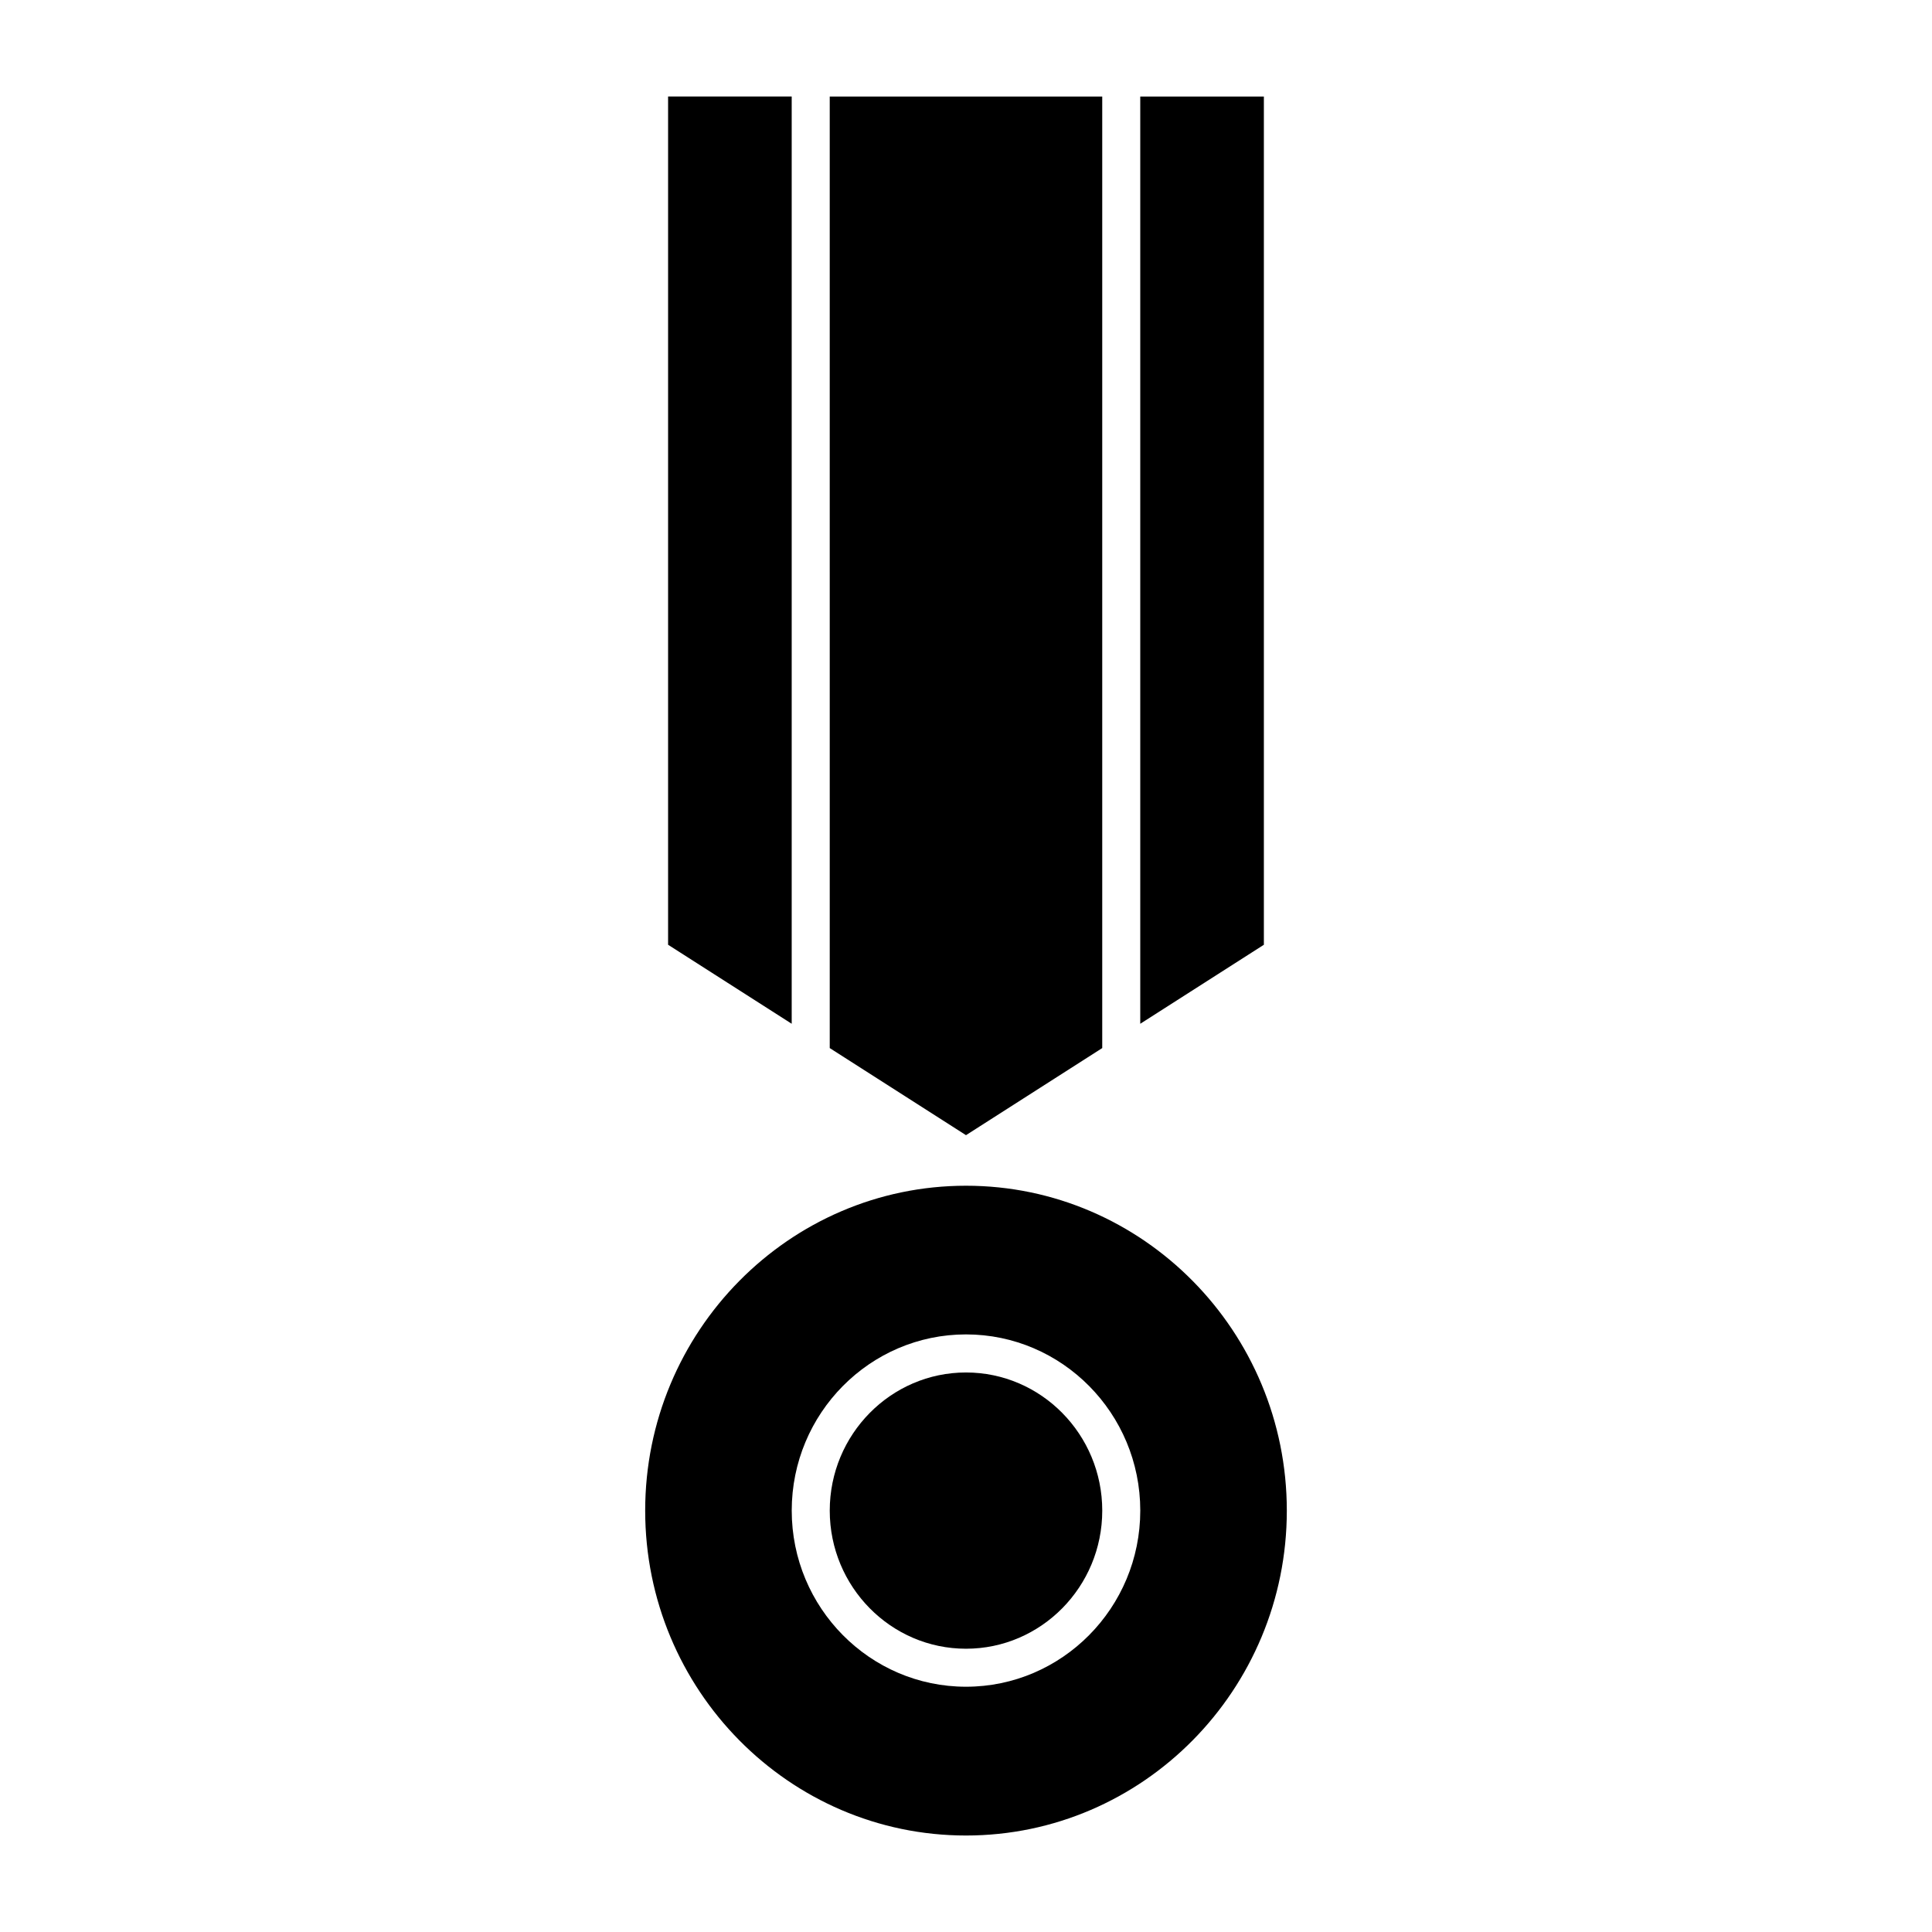
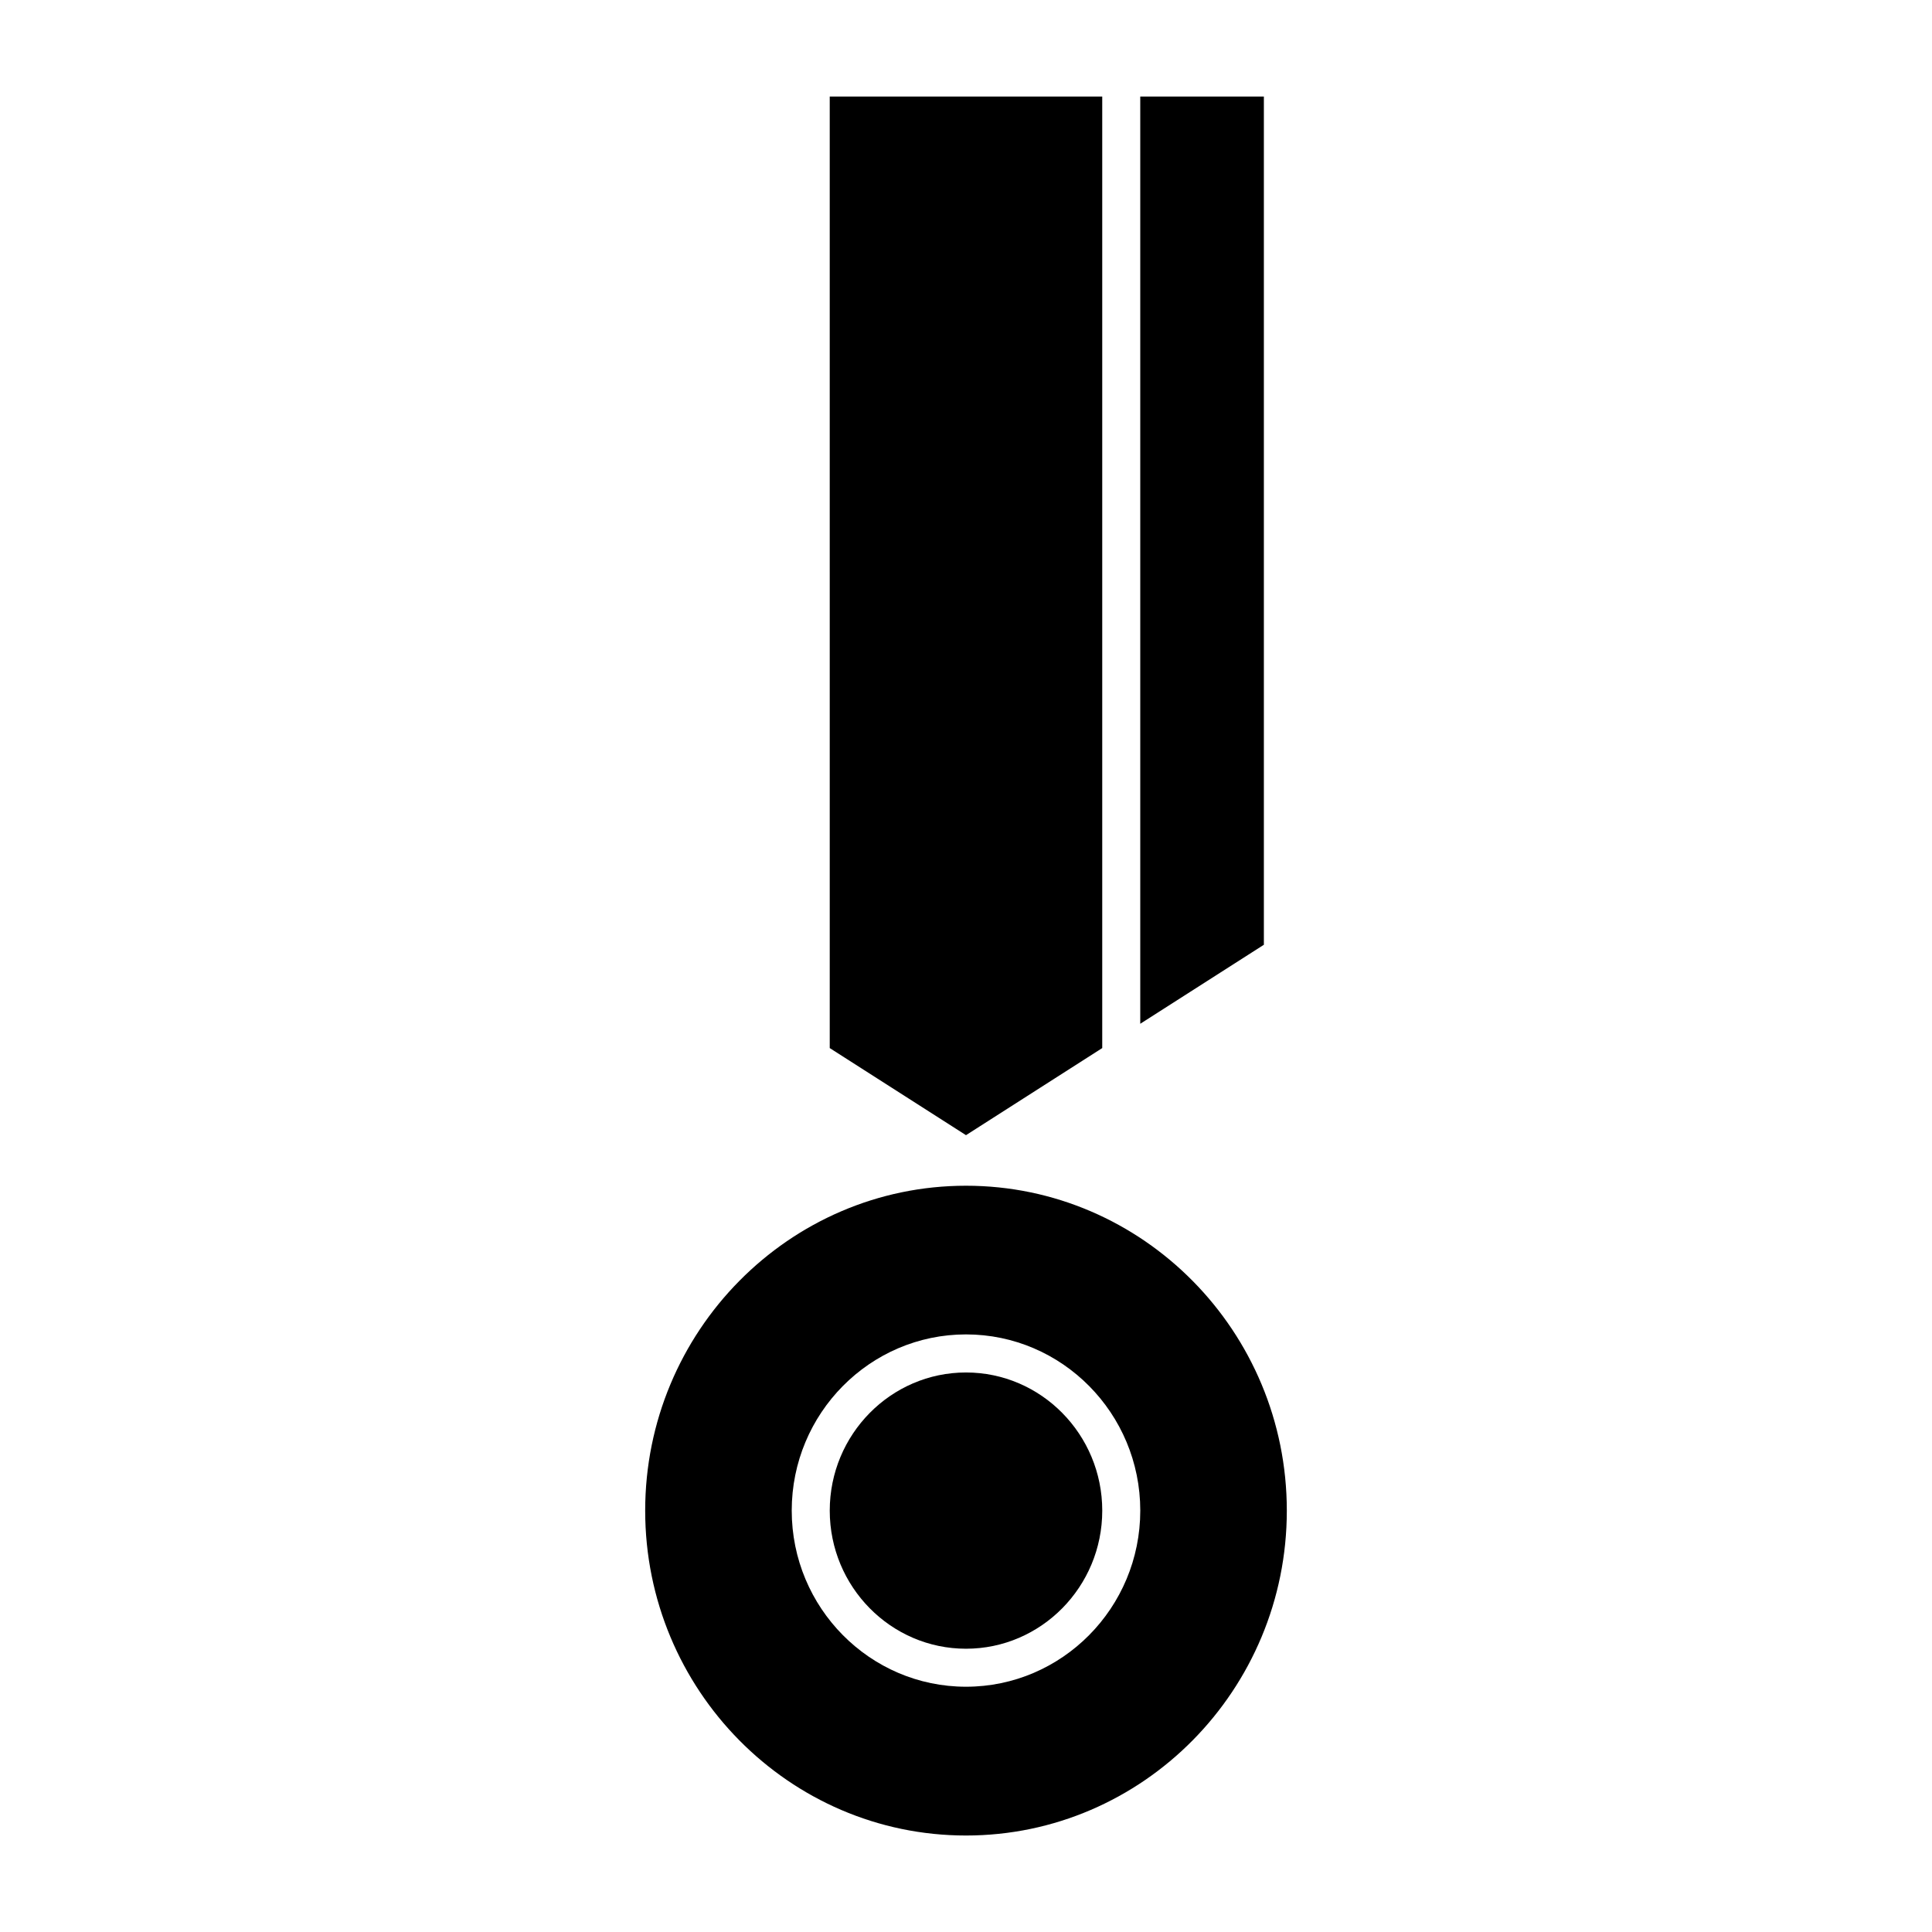
<svg xmlns="http://www.w3.org/2000/svg" fill="#000000" width="800px" height="800px" version="1.1" viewBox="144 144 512 512">
  <g>
    <path d="m400 458.23c-46.879 0-85.02 38.621-85.02 86.098 0 47.48 38.137 86.102 85.02 86.102 46.879 0 85.02-38.621 85.02-86.102-0.004-47.477-38.141-86.098-85.02-86.098zm0 132.77c-25.469 0-46.184-20.938-46.184-46.684 0-25.746 20.715-46.684 46.184-46.684s46.184 20.938 46.184 46.684c0 25.746-20.719 46.684-46.184 46.684z" />
    <path d="m400 507.72c-19.91 0-36.109 16.426-36.109 36.605 0 20.184 16.199 36.605 36.109 36.605s36.109-16.426 36.109-36.605c-0.004-20.184-16.199-36.605-36.109-36.605z" />
    <path d="m446.18 415.31 32.758-20.938v-224.79h-32.758z" />
    <path d="m363.89 421.75 36.109 23.082 36.105-23.082v-252.17h-72.215z" />
-     <path d="m321.05 394.37 32.758 20.938v-245.73h-32.758z" />
  </g>
</svg>